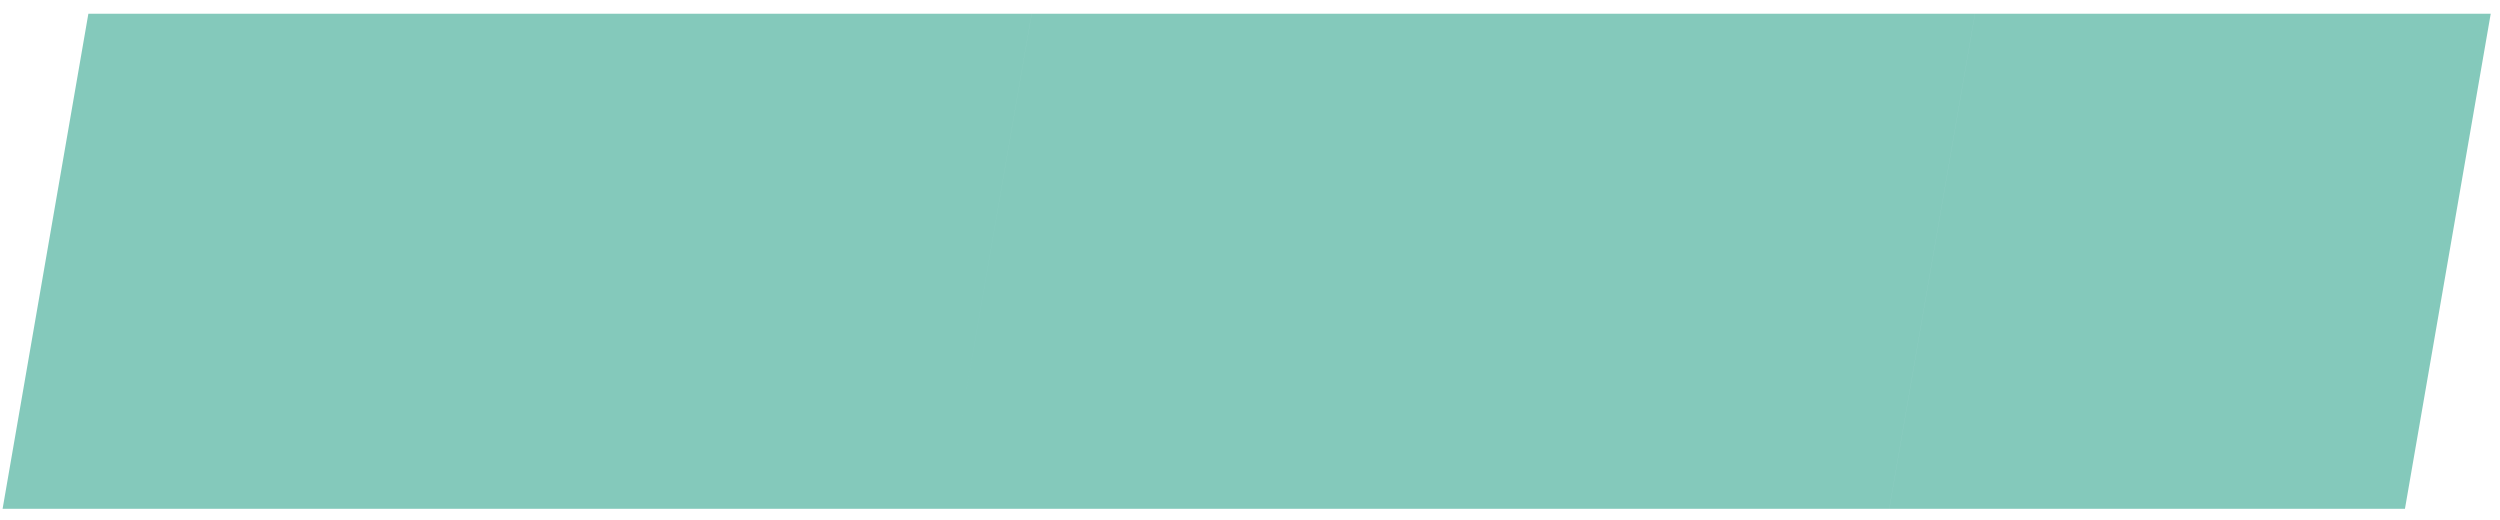
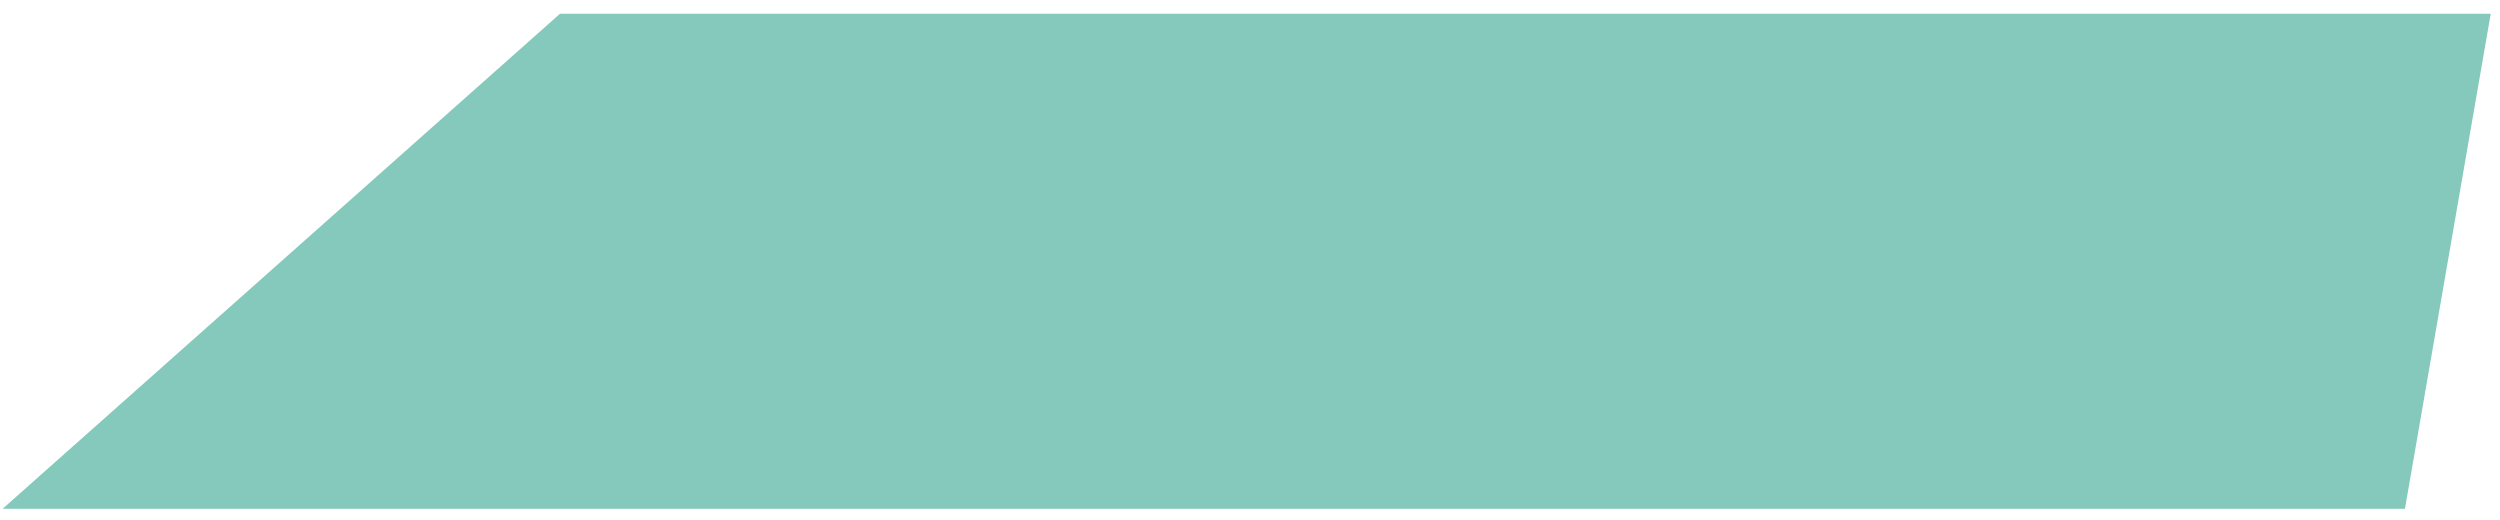
<svg xmlns="http://www.w3.org/2000/svg" width="101" height="21" viewBox="0 0 101 21" fill="none">
-   <path fill-rule="evenodd" clip-rule="evenodd" d="M22.624 0.555H3.57L0.105 20.555H19.16H19.16H38.215L41.679 0.555H22.625H22.624ZM41.68 0.555H60.734H60.735H79.789L76.325 20.555H57.27H57.27H38.215L41.68 0.555ZM79.79 0.555H81.57H98.845H100.625L97.16 20.555H95.381H78.105H76.326L79.79 0.555Z" fill="#84C9BB" />
+   <path fill-rule="evenodd" clip-rule="evenodd" d="M22.624 0.555L0.105 20.555H19.16H19.16H38.215L41.679 0.555H22.625H22.624ZM41.68 0.555H60.734H60.735H79.789L76.325 20.555H57.27H57.27H38.215L41.68 0.555ZM79.79 0.555H81.57H98.845H100.625L97.16 20.555H95.381H78.105H76.326L79.79 0.555Z" fill="#84C9BB" />
</svg>